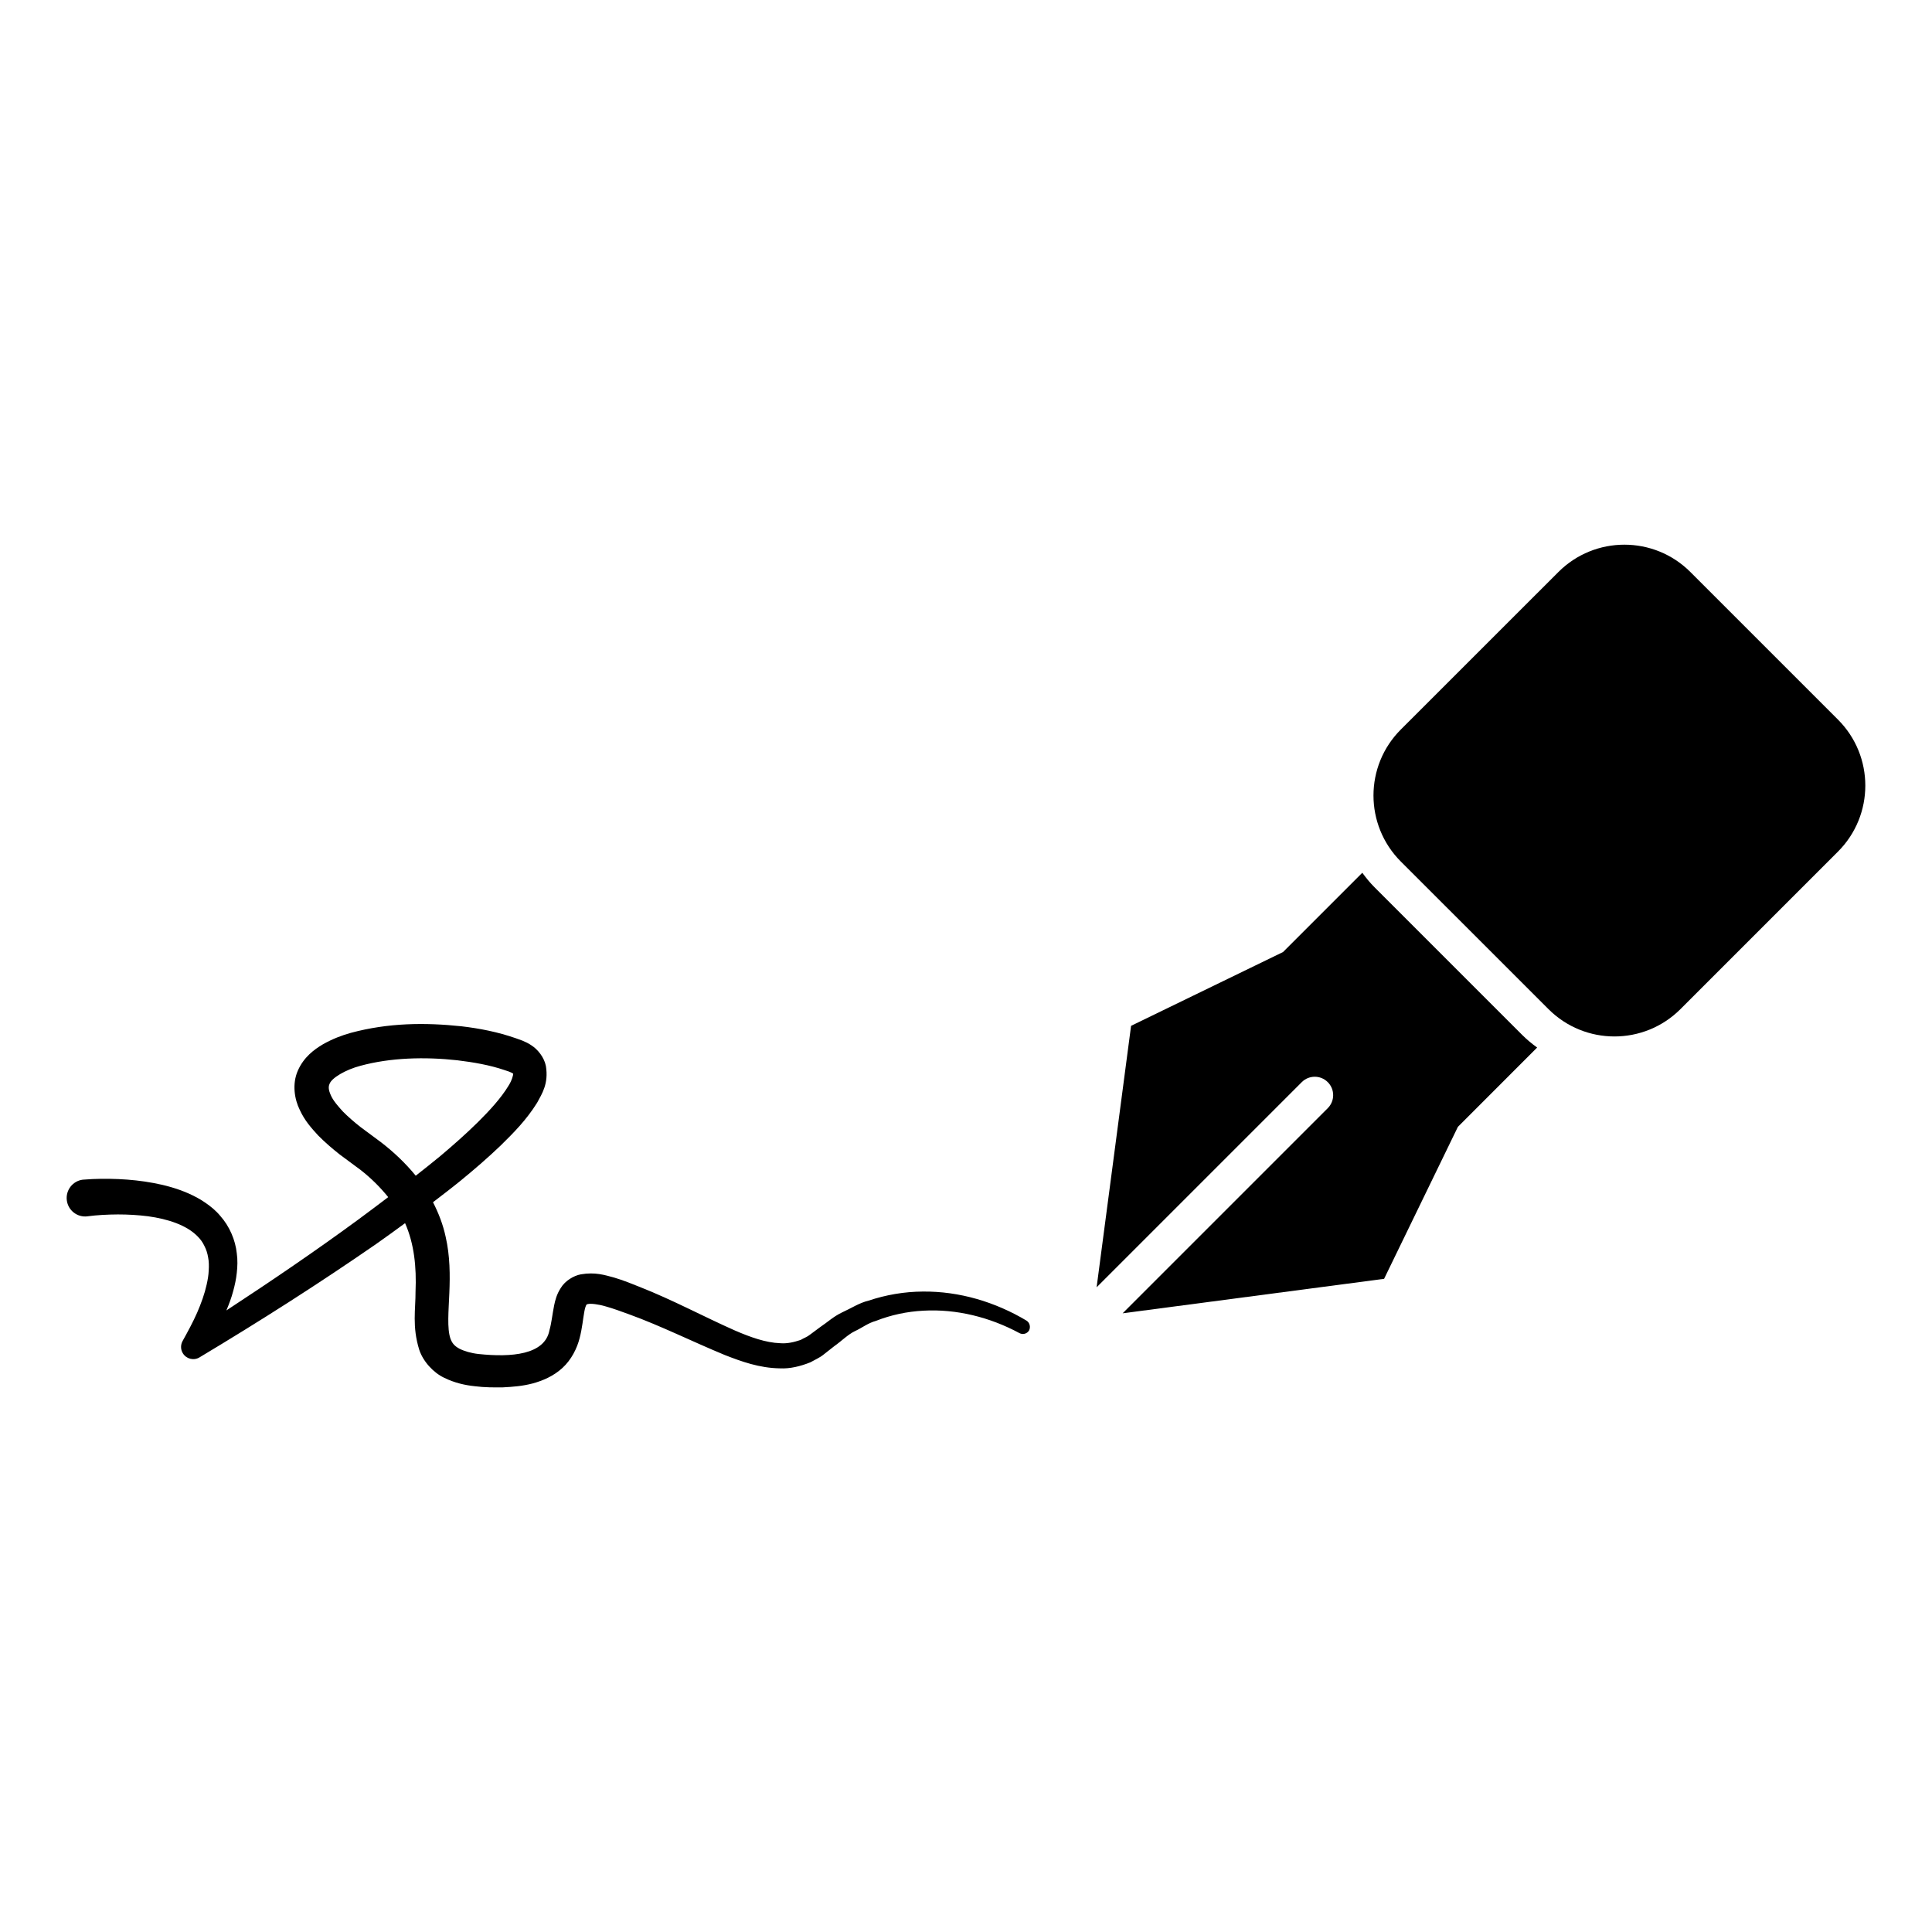
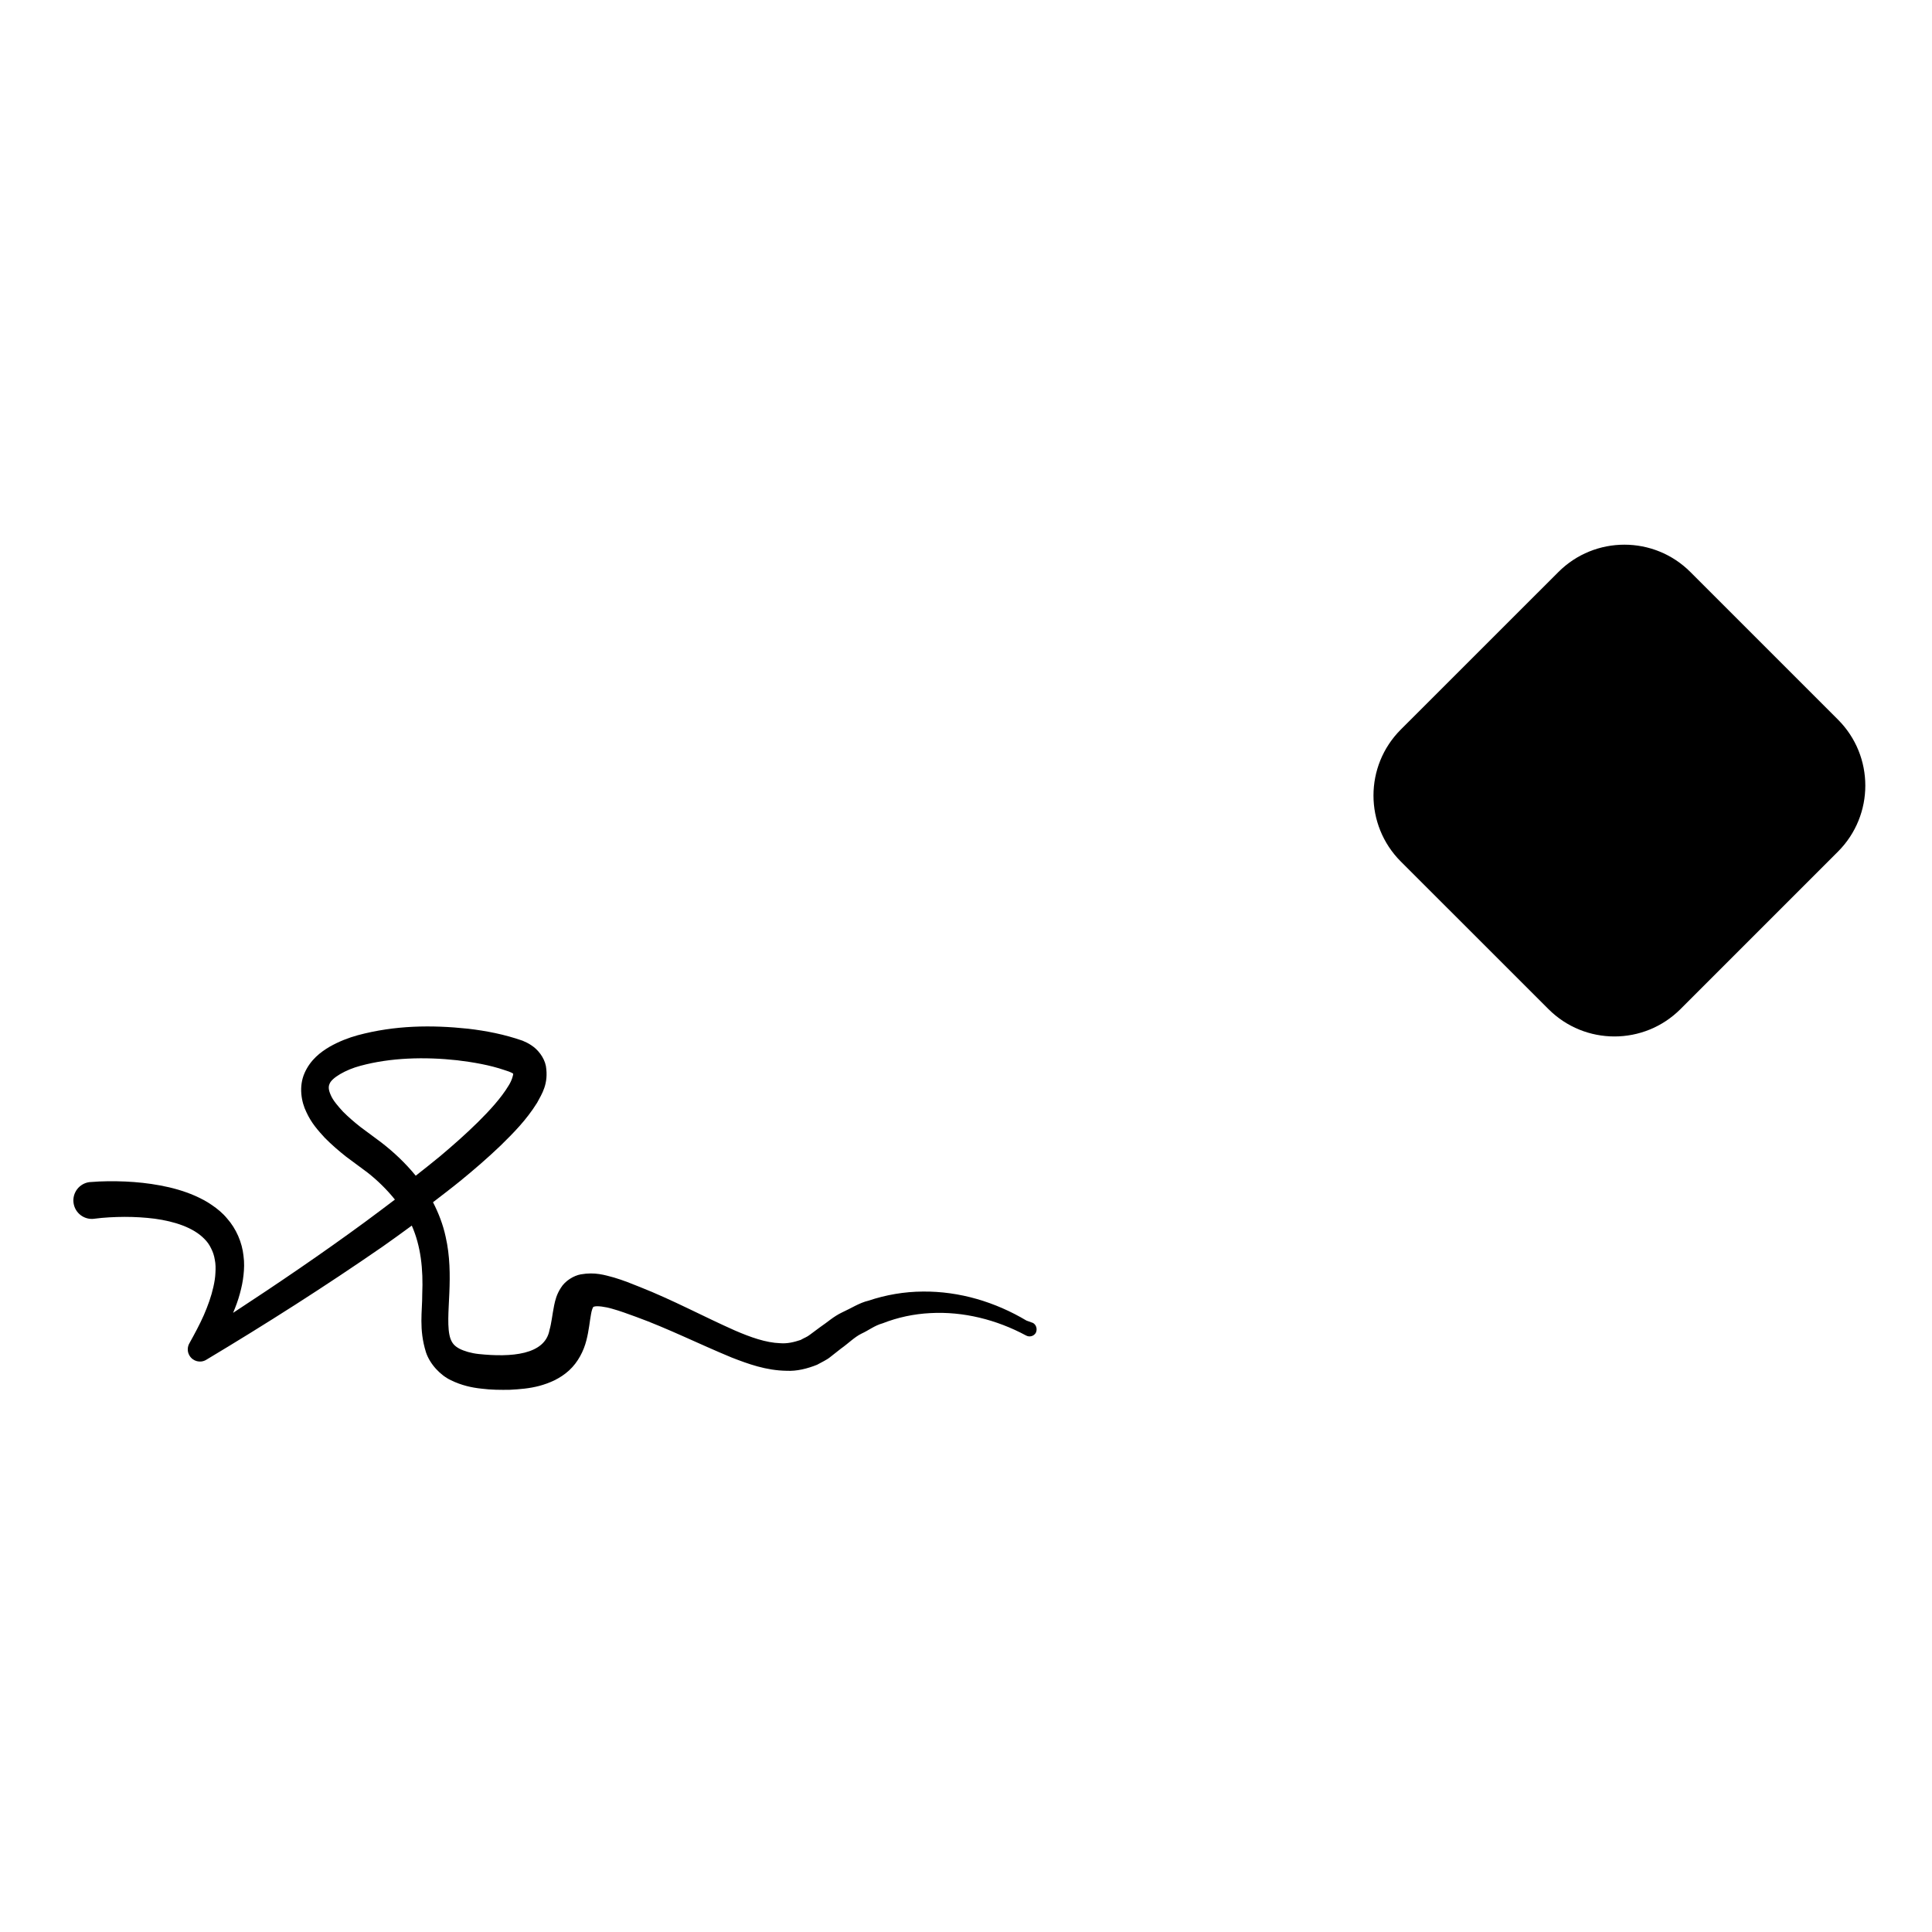
<svg xmlns="http://www.w3.org/2000/svg" fill="#000000" width="800px" height="800px" version="1.1" viewBox="144 144 512 512">
  <g>
    <path d="m631.09 334.71-39.125-39.125c-9.652-9.652-25.316-9.652-34.969 0l-41.77 41.754c-9.652 9.652-9.652 25.301 0 34.969l39.141 39.125c9.652 9.652 25.301 9.652 34.969 0l41.754-41.754c9.652-9.668 9.652-25.316 0-34.969z" />
-     <path d="m508.33 379.2c-1.242-1.227-2.312-2.551-3.305-3.906l-21.004 21.004-40.273 19.555-9.133 69.289 54.363-54.363c1.906-1.906 4.992-1.906 6.894 0 1.906 1.906 1.906 4.992 0 6.894l-54.363 54.363 69.289-9.133 19.555-40.273 21.004-21.02c-1.355-0.992-2.676-2.062-3.906-3.289z" />
-     <path d="m416.01 493.96c-8.203-4.894-17.727-7.793-27.473-7.684-4.848 0.031-9.73 0.852-14.406 2.426-2.379 0.551-4.629 2.047-6.941 3.086-2.348 1.117-3.891 2.613-5.856 3.922l-2.691 2c-0.754 0.613-1.652 0.898-2.457 1.387-1.73 0.566-3.481 1.023-5.414 0.867-3.809-0.125-7.934-1.605-12.012-3.371-8.188-3.621-16.422-8.078-25.254-11.555l-3.227-1.273c-1.211-0.441-2.332-0.852-3.574-1.211-2.473-0.66-5.008-1.496-8.785-0.836-1.875 0.332-4.172 1.73-5.273 3.559-1.148 1.746-1.512 3.336-1.793 4.66-0.52 2.629-0.707 4.754-1.227 6.519-1.195 6.629-10.172 7.273-18.75 6.375-2.031-0.219-3.824-0.754-5.133-1.418-1.309-0.723-1.891-1.402-2.363-2.644-0.945-2.691-0.488-7.445-0.301-12.09 0.203-4.723 0.188-9.855-0.977-14.926-0.676-3.164-1.859-6.25-3.352-9.148 2.426-1.875 4.863-3.715 7.242-5.652 3.621-2.961 7.211-6.047 10.66-9.352 3.434-3.371 6.816-6.754 9.684-11.352 1.258-2.348 3.102-5.023 2.332-9.746-0.457-2.332-2.188-4.41-3.793-5.449-0.836-0.582-1.59-0.914-2.379-1.258l-1.777-0.645c-4.832-1.684-9.621-2.613-14.469-3.18-9.668-1.023-19.363-0.914-29.223 1.73-2.457 0.676-4.945 1.637-7.43 3.039-2.41 1.418-5.102 3.449-6.66 6.977-1.59 3.59-0.852 7.684 0.488 10.375 1.309 2.883 3.117 4.879 4.894 6.816 1.828 1.844 3.731 3.481 5.668 5.008l5.606 4.156c2.754 2.156 5.164 4.551 7.289 7.18-2.629 1.984-5.258 3.984-7.918 5.934-11.383 8.359-23.113 16.328-34.969 24.09 0.691-1.637 1.34-3.352 1.812-5.148 0.426-1.559 0.77-3.133 0.945-4.816 0.188-1.652 0.25-3.402 0-5.164-0.363-3.512-1.922-7.164-4.359-9.902-1.164-1.418-2.582-2.566-4.016-3.543-1.434-1.008-2.961-1.777-4.473-2.457-3.039-1.324-6.156-2.172-9.227-2.738-3.086-0.582-6.172-0.898-9.227-1.039-3.086-0.125-6.062-0.125-9.273 0.141-0.078 0-0.172 0.016-0.25 0.016-2.676 0.348-4.566 2.801-4.219 5.481 0.348 2.676 2.785 4.566 5.465 4.234l0.078-0.016c2.504-0.332 5.32-0.473 7.996-0.488 2.691 0 5.383 0.156 7.996 0.488 5.164 0.707 10.219 2.312 13.16 5.367 0.754 0.738 1.34 1.59 1.777 2.519 0.473 0.914 0.805 1.922 0.977 3.023 0.219 1.055 0.234 2.25 0.156 3.449-0.047 1.211-0.25 2.441-0.535 3.699-0.551 2.504-1.465 5.023-2.551 7.527-1.102 2.488-2.426 4.93-3.777 7.367-0.598 0.992-0.645 2.297 0 3.336 0.914 1.527 2.898 2.031 4.426 1.102 15.902-9.523 31.488-19.445 46.762-30.008 2.598-1.812 5.148-3.684 7.715-5.559 2.394 5.434 3.055 11.539 2.769 18.199 0.031 4.504-0.945 9.18 0.992 15.383 1.039 3.117 3.777 6.062 6.613 7.398 2.801 1.371 5.559 1.969 8.109 2.234 2.504 0.332 5.211 0.332 7.43 0.301 2.691-0.141 5.227-0.332 7.902-1.039 2.644-0.723 5.481-1.906 7.871-4.094 2.394-2.188 3.891-5.227 4.566-7.902 0.707-2.691 0.898-5.195 1.258-7.07 0.156-0.93 0.426-1.621 0.551-1.777s-0.078-0.031 0.301-0.172c0.789-0.234 2.914 0.031 4.848 0.613 0.977 0.27 2.031 0.613 2.977 0.945l3.242 1.164c8.406 3.055 16.562 7.148 25.316 10.77 4.41 1.715 9.148 3.449 14.594 3.527 2.691 0.141 5.512-0.566 8.078-1.605 1.18-0.676 2.504-1.227 3.527-2.078l2.801-2.203c1.828-1.273 3.637-3.102 5.449-3.969 1.875-0.852 3.449-2.141 5.574-2.723 4-1.574 8.281-2.488 12.625-2.707 8.707-0.488 17.555 1.715 25.395 5.934l0.031 0.016c0.898 0.473 2 0.172 2.535-0.691 0.477-0.941 0.191-2.106-0.703-2.641zm-170.95-47.188-5.496-4.078c-1.684-1.324-3.273-2.691-4.691-4.125-1.324-1.449-2.629-2.961-3.195-4.312-0.645-1.418-0.66-2.266-0.363-2.961 0.52-1.637 4.344-3.84 8.203-4.848 7.981-2.172 17.051-2.41 25.664-1.465 4.297 0.52 8.645 1.273 12.516 2.598 1.875 0.566 2.25 0.914 2.297 0.961 0.062 0.219-0.316 1.777-1.227 3.18-1.969 3.273-5.023 6.598-8.141 9.684-3.164 3.117-6.551 6.109-10.012 9.02-2.109 1.746-4.281 3.449-6.438 5.148-2.711-3.32-5.828-6.266-9.117-8.801z" />
+     <path d="m416.01 493.96c-8.203-4.894-17.727-7.793-27.473-7.684-4.848 0.031-9.73 0.852-14.406 2.426-2.379 0.551-4.629 2.047-6.941 3.086-2.348 1.117-3.891 2.613-5.856 3.922l-2.691 2c-0.754 0.613-1.652 0.898-2.457 1.387-1.73 0.566-3.481 1.023-5.414 0.867-3.809-0.125-7.934-1.605-12.012-3.371-8.188-3.621-16.422-8.078-25.254-11.555l-3.227-1.273c-1.211-0.441-2.332-0.852-3.574-1.211-2.473-0.66-5.008-1.496-8.785-0.836-1.875 0.332-4.172 1.73-5.273 3.559-1.148 1.746-1.512 3.336-1.793 4.66-0.52 2.629-0.707 4.754-1.227 6.519-1.195 6.629-10.172 7.273-18.75 6.375-2.031-0.219-3.824-0.754-5.133-1.418-1.309-0.723-1.891-1.402-2.363-2.644-0.945-2.691-0.488-7.445-0.301-12.09 0.203-4.723 0.188-9.855-0.977-14.926-0.676-3.164-1.859-6.25-3.352-9.148 2.426-1.875 4.863-3.715 7.242-5.652 3.621-2.961 7.211-6.047 10.66-9.352 3.434-3.371 6.816-6.754 9.684-11.352 1.258-2.348 3.102-5.023 2.332-9.746-0.457-2.332-2.188-4.41-3.793-5.449-0.836-0.582-1.59-0.914-2.379-1.258c-4.832-1.684-9.621-2.613-14.469-3.18-9.668-1.023-19.363-0.914-29.223 1.73-2.457 0.676-4.945 1.637-7.43 3.039-2.41 1.418-5.102 3.449-6.66 6.977-1.59 3.59-0.852 7.684 0.488 10.375 1.309 2.883 3.117 4.879 4.894 6.816 1.828 1.844 3.731 3.481 5.668 5.008l5.606 4.156c2.754 2.156 5.164 4.551 7.289 7.18-2.629 1.984-5.258 3.984-7.918 5.934-11.383 8.359-23.113 16.328-34.969 24.09 0.691-1.637 1.34-3.352 1.812-5.148 0.426-1.559 0.77-3.133 0.945-4.816 0.188-1.652 0.25-3.402 0-5.164-0.363-3.512-1.922-7.164-4.359-9.902-1.164-1.418-2.582-2.566-4.016-3.543-1.434-1.008-2.961-1.777-4.473-2.457-3.039-1.324-6.156-2.172-9.227-2.738-3.086-0.582-6.172-0.898-9.227-1.039-3.086-0.125-6.062-0.125-9.273 0.141-0.078 0-0.172 0.016-0.25 0.016-2.676 0.348-4.566 2.801-4.219 5.481 0.348 2.676 2.785 4.566 5.465 4.234l0.078-0.016c2.504-0.332 5.32-0.473 7.996-0.488 2.691 0 5.383 0.156 7.996 0.488 5.164 0.707 10.219 2.312 13.16 5.367 0.754 0.738 1.34 1.59 1.777 2.519 0.473 0.914 0.805 1.922 0.977 3.023 0.219 1.055 0.234 2.25 0.156 3.449-0.047 1.211-0.25 2.441-0.535 3.699-0.551 2.504-1.465 5.023-2.551 7.527-1.102 2.488-2.426 4.93-3.777 7.367-0.598 0.992-0.645 2.297 0 3.336 0.914 1.527 2.898 2.031 4.426 1.102 15.902-9.523 31.488-19.445 46.762-30.008 2.598-1.812 5.148-3.684 7.715-5.559 2.394 5.434 3.055 11.539 2.769 18.199 0.031 4.504-0.945 9.18 0.992 15.383 1.039 3.117 3.777 6.062 6.613 7.398 2.801 1.371 5.559 1.969 8.109 2.234 2.504 0.332 5.211 0.332 7.43 0.301 2.691-0.141 5.227-0.332 7.902-1.039 2.644-0.723 5.481-1.906 7.871-4.094 2.394-2.188 3.891-5.227 4.566-7.902 0.707-2.691 0.898-5.195 1.258-7.07 0.156-0.93 0.426-1.621 0.551-1.777s-0.078-0.031 0.301-0.172c0.789-0.234 2.914 0.031 4.848 0.613 0.977 0.27 2.031 0.613 2.977 0.945l3.242 1.164c8.406 3.055 16.562 7.148 25.316 10.77 4.41 1.715 9.148 3.449 14.594 3.527 2.691 0.141 5.512-0.566 8.078-1.605 1.18-0.676 2.504-1.227 3.527-2.078l2.801-2.203c1.828-1.273 3.637-3.102 5.449-3.969 1.875-0.852 3.449-2.141 5.574-2.723 4-1.574 8.281-2.488 12.625-2.707 8.707-0.488 17.555 1.715 25.395 5.934l0.031 0.016c0.898 0.473 2 0.172 2.535-0.691 0.477-0.941 0.191-2.106-0.703-2.641zm-170.95-47.188-5.496-4.078c-1.684-1.324-3.273-2.691-4.691-4.125-1.324-1.449-2.629-2.961-3.195-4.312-0.645-1.418-0.66-2.266-0.363-2.961 0.52-1.637 4.344-3.84 8.203-4.848 7.981-2.172 17.051-2.41 25.664-1.465 4.297 0.52 8.645 1.273 12.516 2.598 1.875 0.566 2.25 0.914 2.297 0.961 0.062 0.219-0.316 1.777-1.227 3.18-1.969 3.273-5.023 6.598-8.141 9.684-3.164 3.117-6.551 6.109-10.012 9.02-2.109 1.746-4.281 3.449-6.438 5.148-2.711-3.32-5.828-6.266-9.117-8.801z" />
  </g>
</svg>